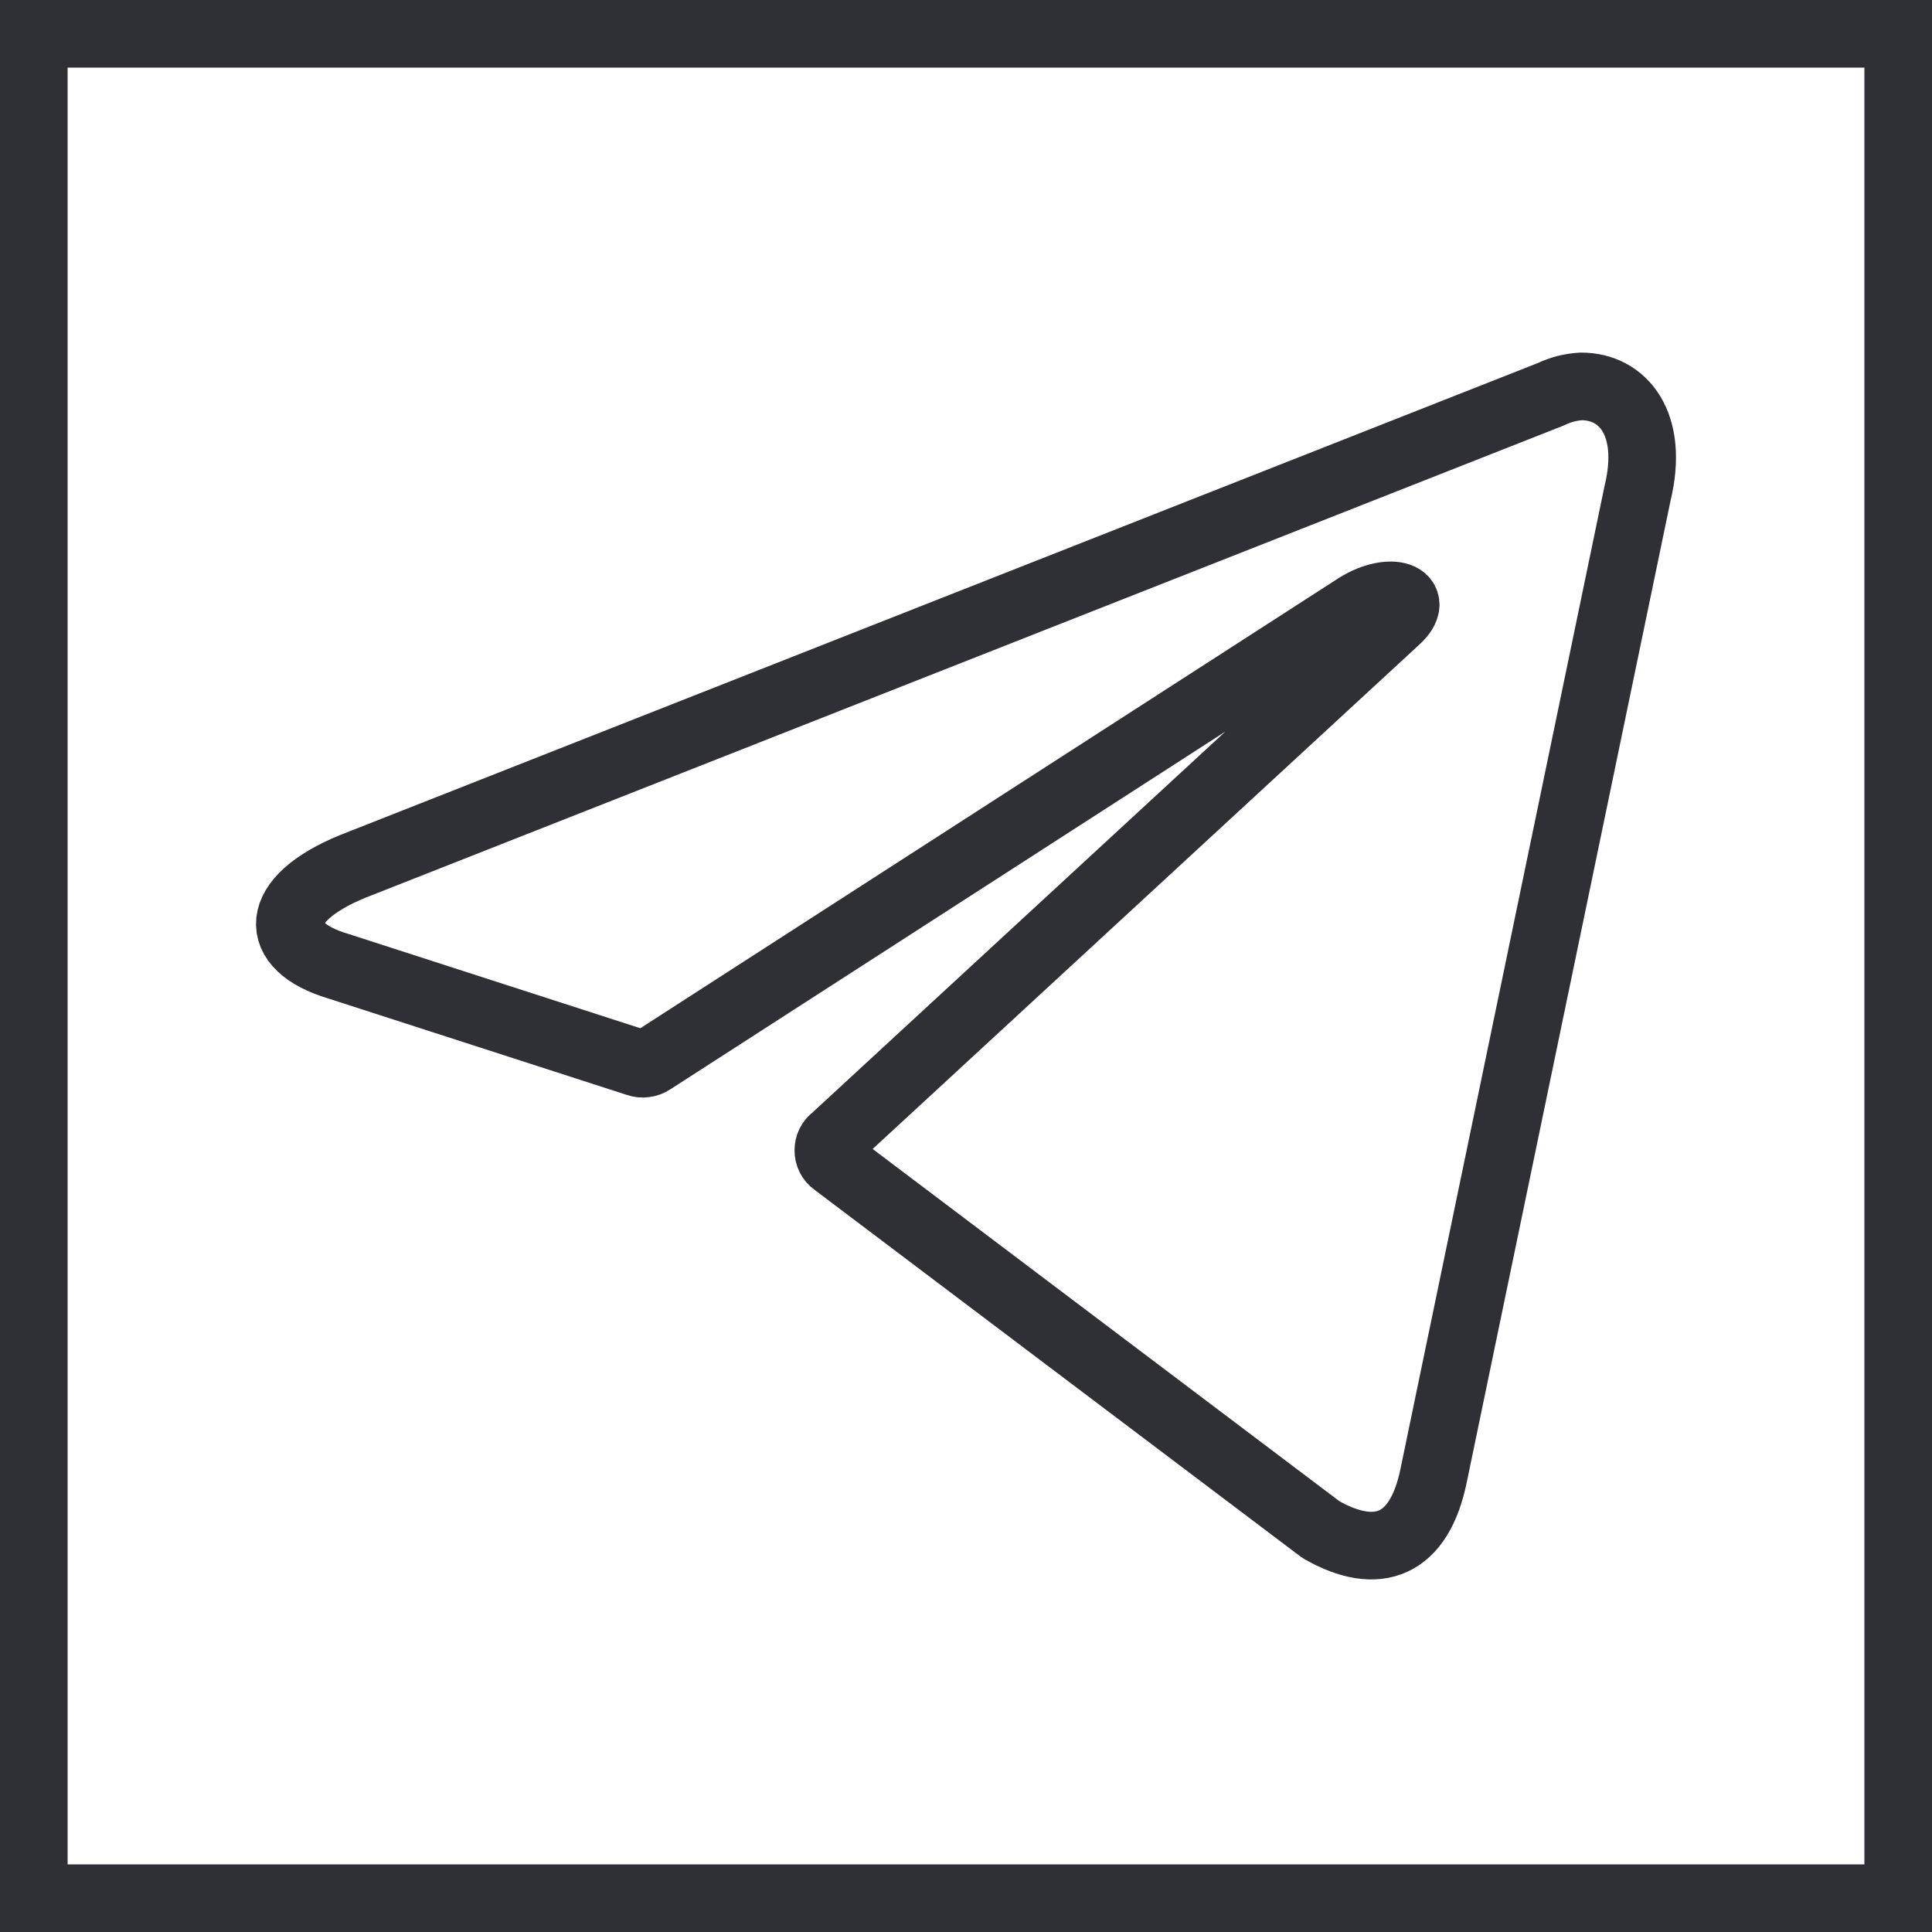
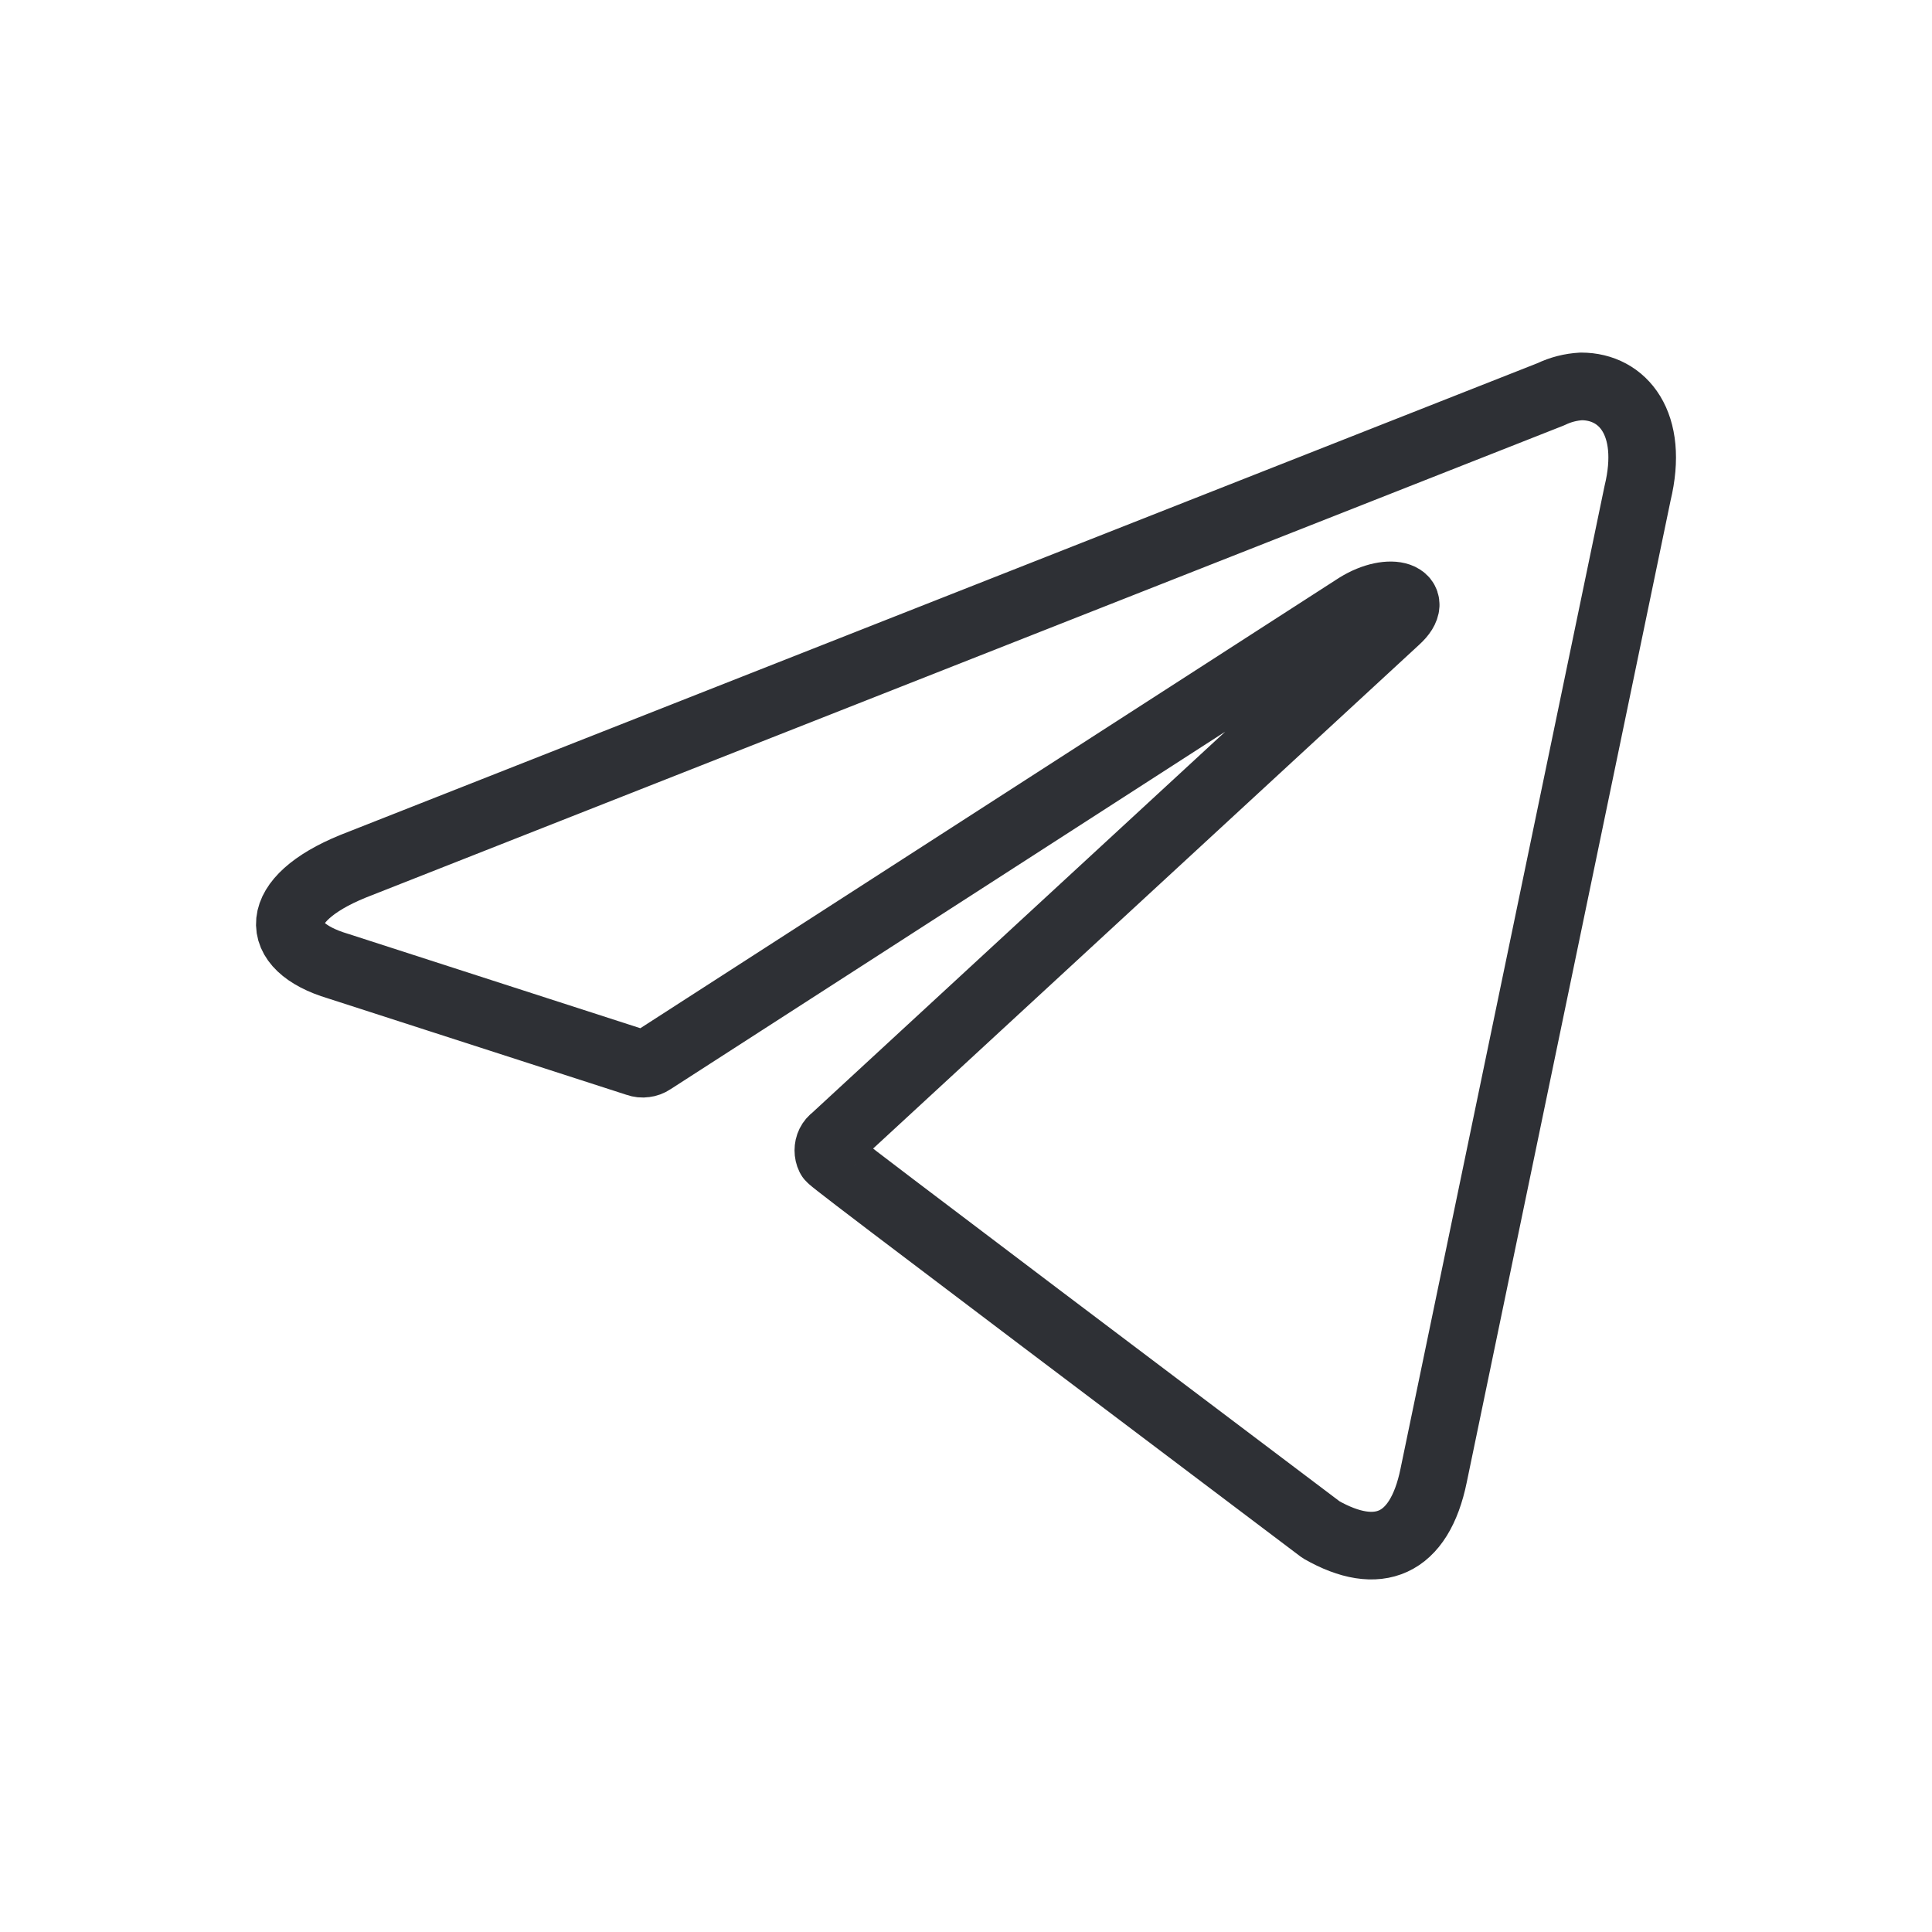
<svg xmlns="http://www.w3.org/2000/svg" width="20" height="20" viewBox="0 0 20 20" fill="none">
-   <path d="M16.369 4C16.801 4 17.126 4.387 16.952 5.106L14.841 15.274C14.693 15.998 14.265 16.172 13.675 15.835L8.638 12.034C8.618 12.02 8.602 12.001 8.591 11.979C8.58 11.957 8.575 11.933 8.575 11.909C8.575 11.884 8.58 11.86 8.591 11.838C8.602 11.816 8.618 11.797 8.638 11.783L14.454 6.417C14.719 6.177 14.398 6.061 14.05 6.277L6.749 10.983C6.727 10.998 6.702 11.007 6.676 11.01C6.65 11.014 6.623 11.011 6.598 11.002L3.499 10.001C2.81 9.796 2.81 9.312 3.654 8.968L16.055 4.081C16.154 4.033 16.261 4.006 16.369 4Z" stroke="#2E3035" stroke-width="0.7" stroke-linecap="round" stroke-linejoin="round" />
-   <rect x="0.35" y="0.35" width="19.3" height="19.3" stroke="#2E3035" stroke-width="0.7" />
+   <path d="M16.369 4C16.801 4 17.126 4.387 16.952 5.106L14.841 15.274C14.693 15.998 14.265 16.172 13.675 15.835C8.618 12.02 8.602 12.001 8.591 11.979C8.58 11.957 8.575 11.933 8.575 11.909C8.575 11.884 8.58 11.86 8.591 11.838C8.602 11.816 8.618 11.797 8.638 11.783L14.454 6.417C14.719 6.177 14.398 6.061 14.05 6.277L6.749 10.983C6.727 10.998 6.702 11.007 6.676 11.01C6.65 11.014 6.623 11.011 6.598 11.002L3.499 10.001C2.81 9.796 2.81 9.312 3.654 8.968L16.055 4.081C16.154 4.033 16.261 4.006 16.369 4Z" stroke="#2E3035" stroke-width="0.7" stroke-linecap="round" stroke-linejoin="round" />
</svg>